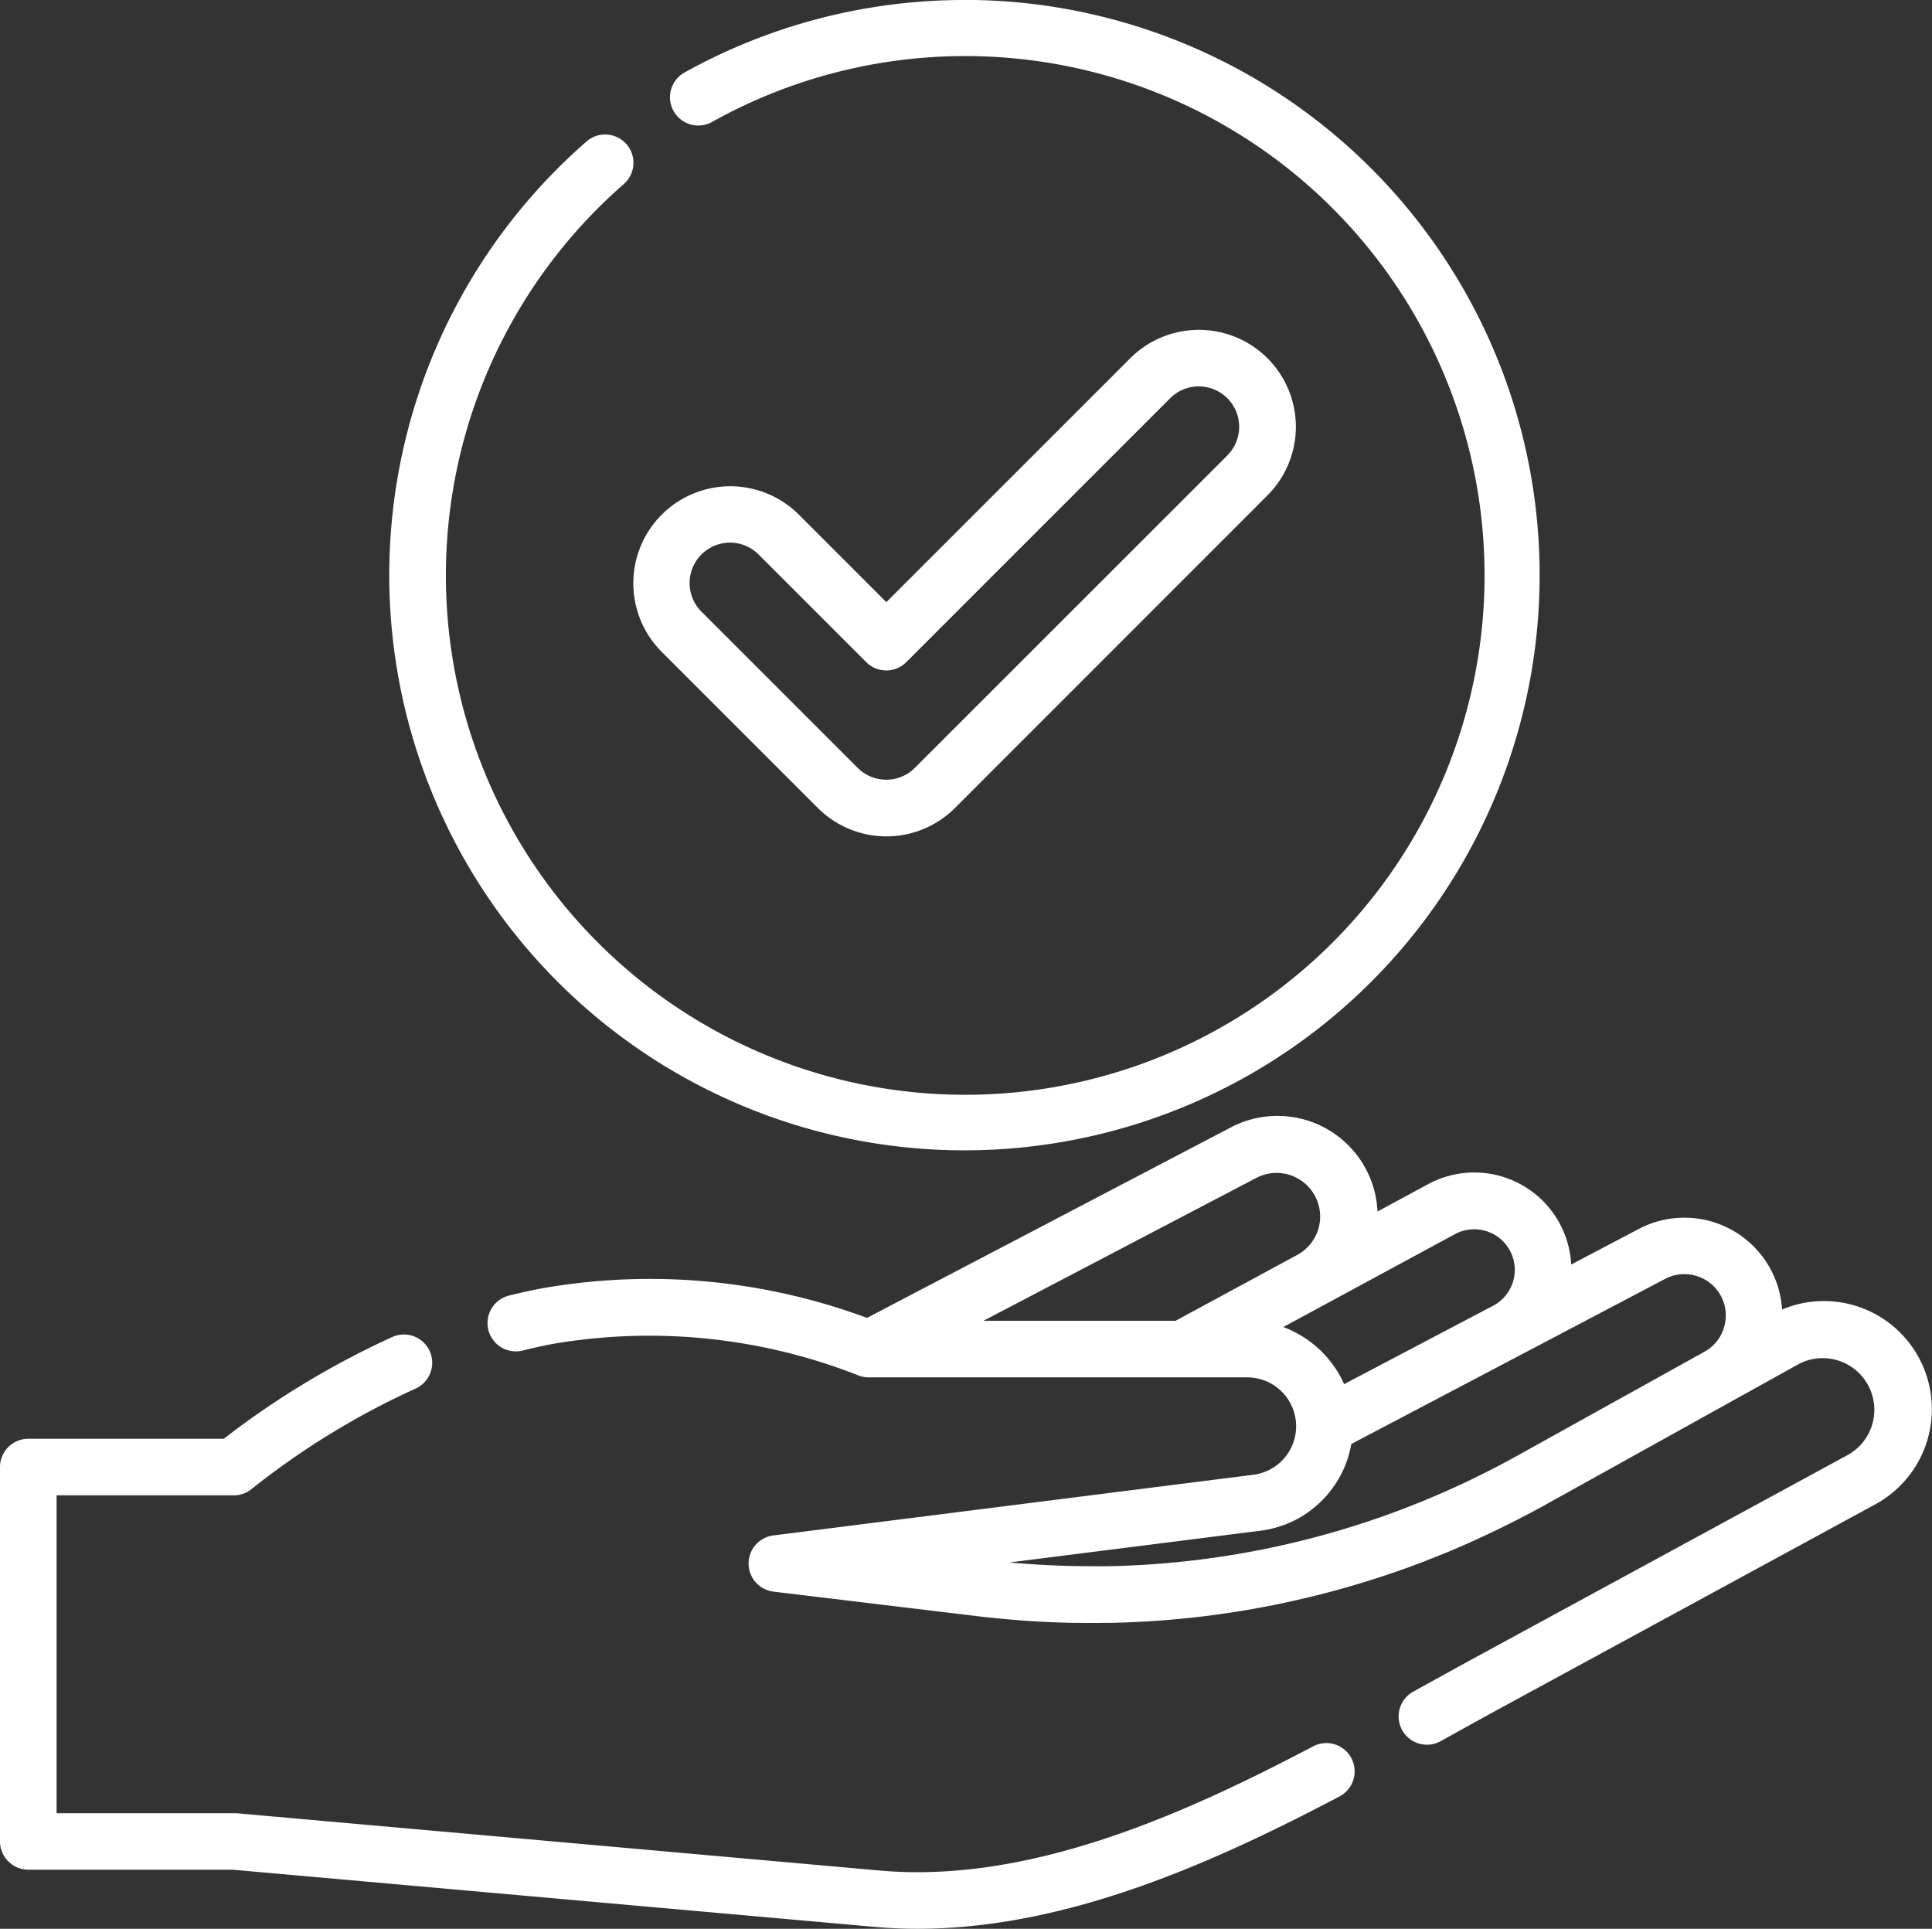
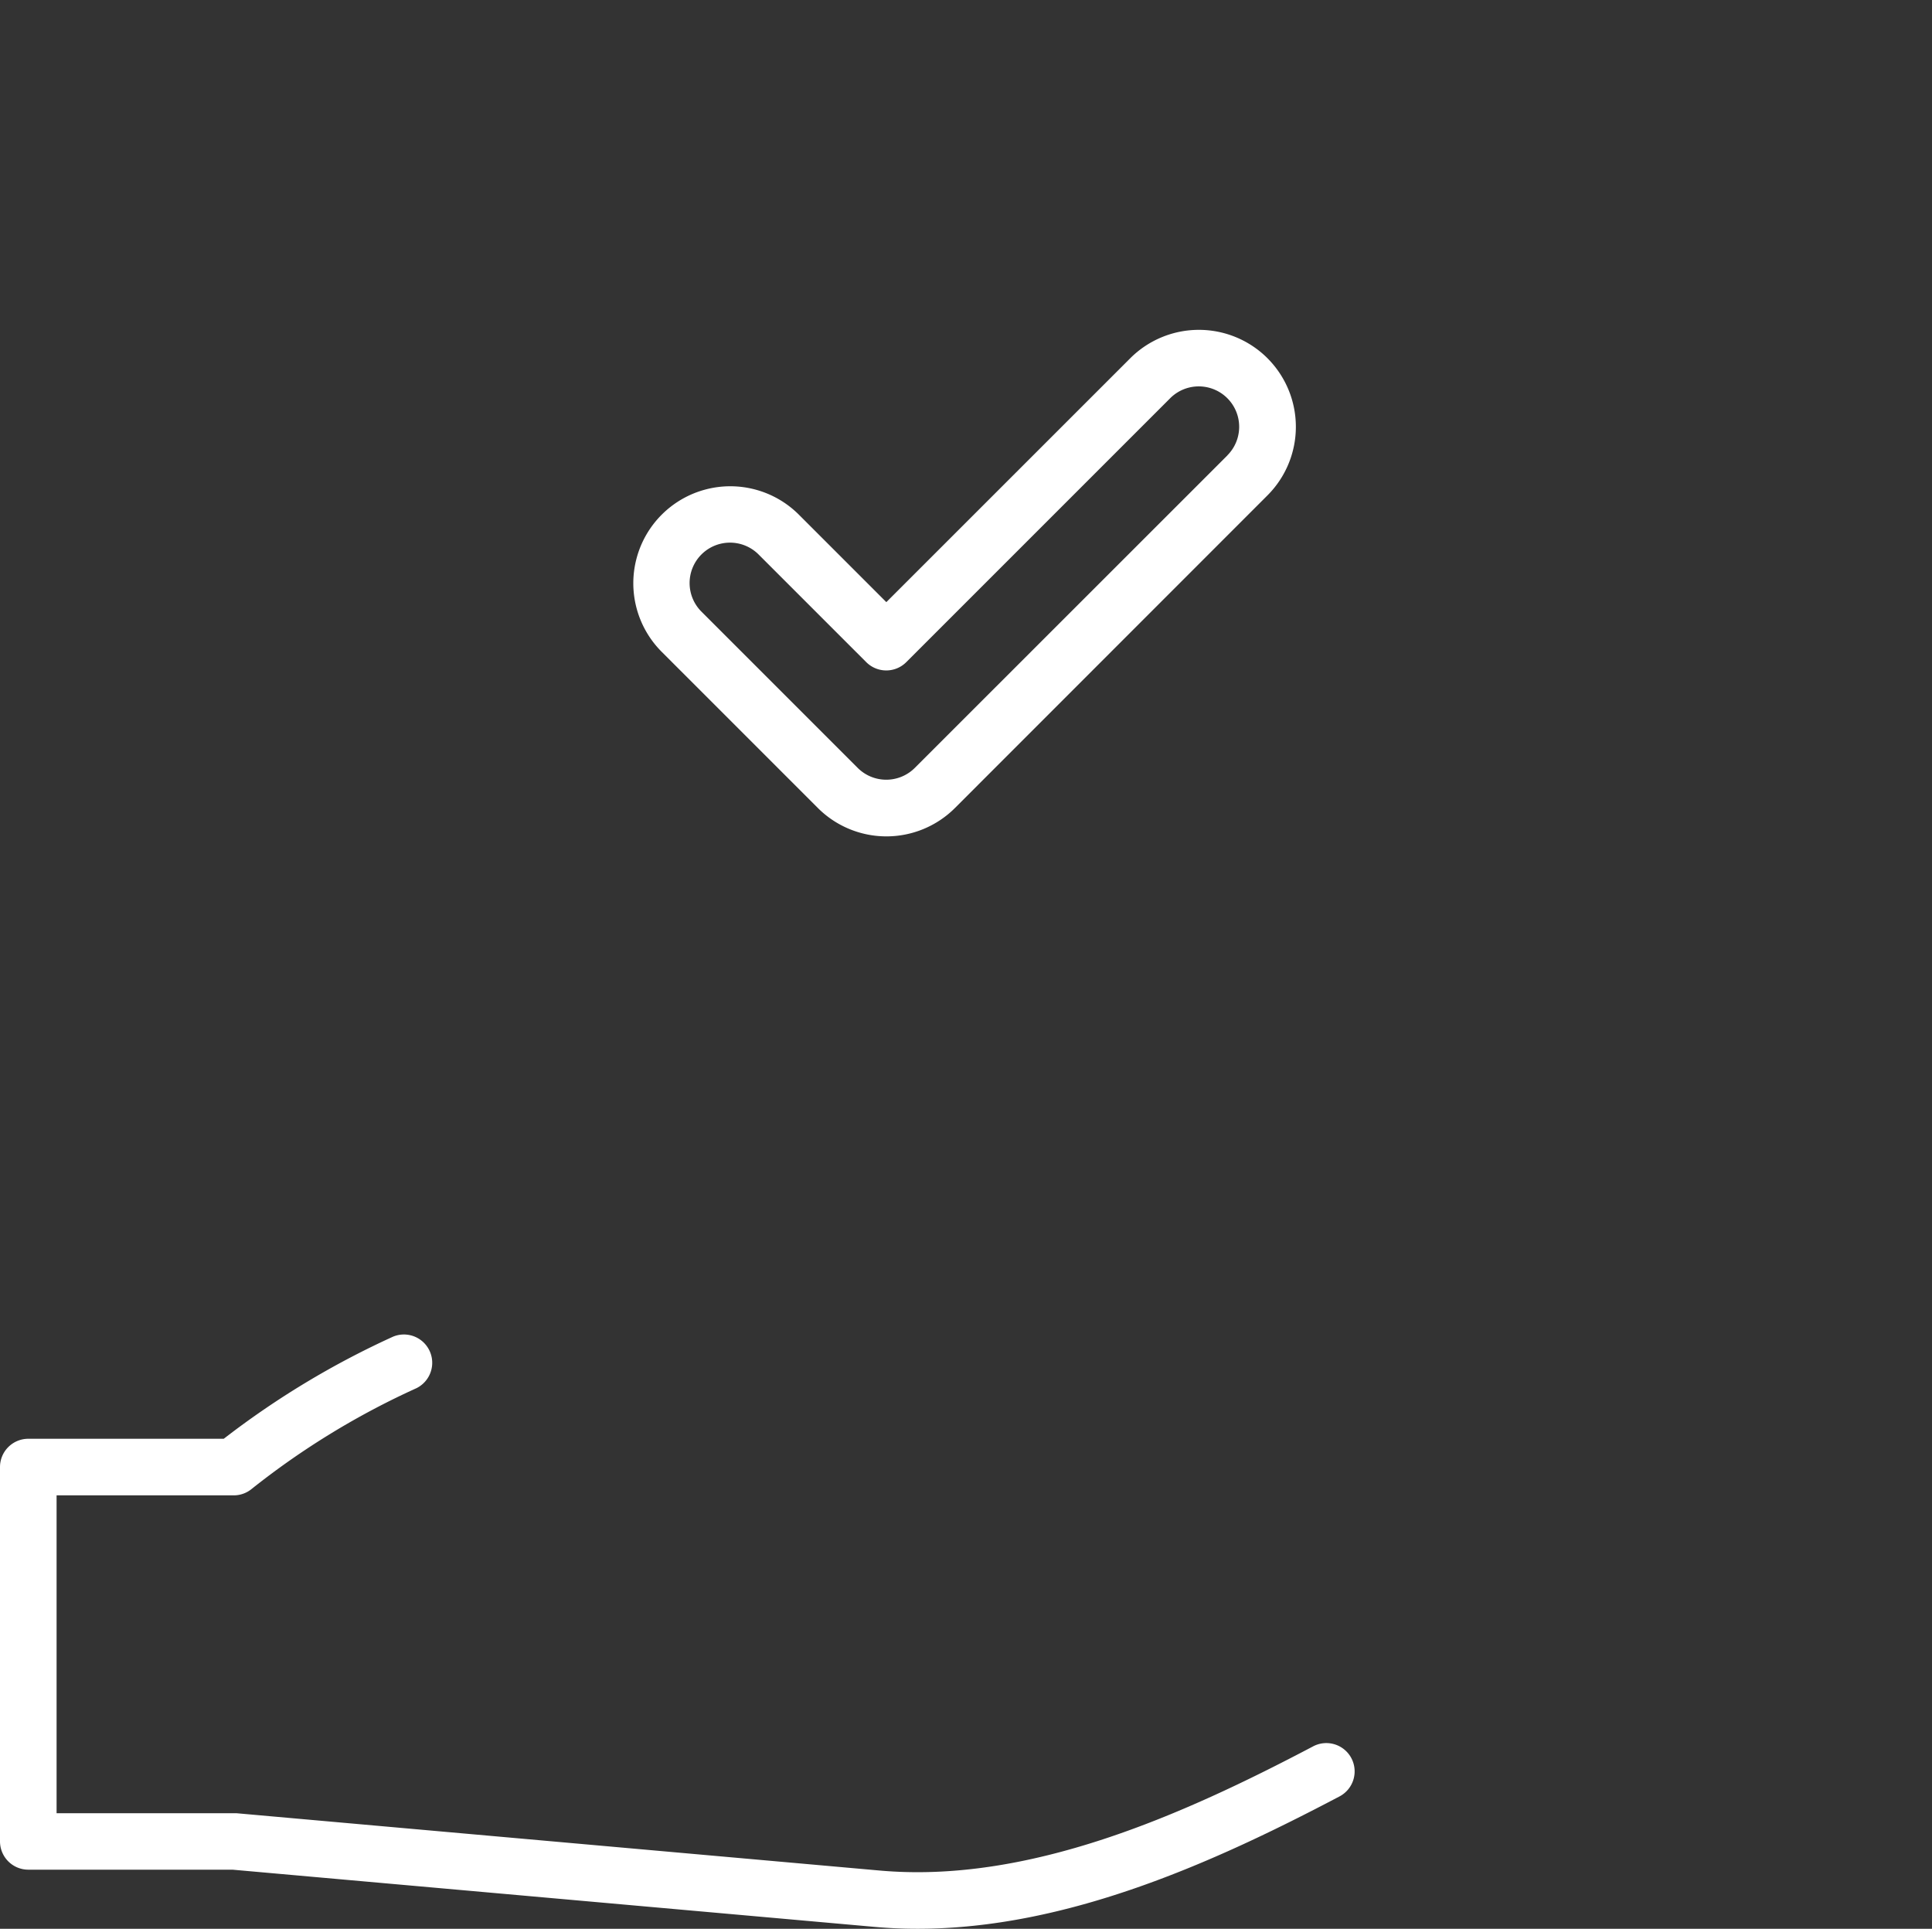
<svg xmlns="http://www.w3.org/2000/svg" width="83.825" height="83.682" viewBox="0 0 83.825 83.682">
  <rect x="0" y="0" width="83.825" height="83.682" fill="#333333" stroke="none" />
  <g transform="translate(0.001)">
    <g transform="translate(27.468 14.311)">
      <path d="M195.3,89.079a4.213,4.213,0,0,0-5.951,0L178.764,99.662l-3.8-3.8a4.208,4.208,0,0,0-5.951,5.951l6.779,6.779a4.208,4.208,0,0,0,5.951,0L195.3,95.031a4.208,4.208,0,0,0,0-5.951Zm-1.736,4.215L180,106.853a1.753,1.753,0,0,1-2.479,0l-6.779-6.779a1.753,1.753,0,1,1,2.479-2.48l4.672,4.672a1.228,1.228,0,0,0,1.736,0l11.451-11.451a1.753,1.753,0,1,1,2.479,2.48Z" transform="translate(-167.777 -87.849)" fill="#fff" />
    </g>
    <g transform="translate(16.889 0)">
-       <path d="M128.118.438A24.97,24.97,0,0,0,115.943,3.6a1.228,1.228,0,0,0,1.2,2.142,22.533,22.533,0,1,1-3.808,2.684,1.227,1.227,0,1,0-1.614-1.85,24.956,24.956,0,1,0,16.4-6.142Z" transform="translate(-103.162 -0.438)" fill="#fff" />
-     </g>
+       </g>
    <g transform="translate(-0.001 57.877)">
      <path d="M58.633,372.355a1.228,1.228,0,0,0-1.658-.514c-5.672,2.988-12.345,5.964-18.813,5.388L10.25,374.742c-.036,0-.073,0-.109,0H2.455v-13.79h7.686a1.228,1.228,0,0,0,.792-.29,34.088,34.088,0,0,1,7.134-4.359,1.228,1.228,0,0,0-1.013-2.236,37.171,37.171,0,0,0-7.346,4.43H1.228A1.228,1.228,0,0,0,0,359.719v16.245a1.228,1.228,0,0,0,1.228,1.228h8.859l27.857,2.482q.936.083,1.869.082c6.47,0,12.843-2.865,18.307-5.743A1.228,1.228,0,0,0,58.633,372.355Z" transform="translate(0 -353.952)" fill="#fff" />
    </g>
    <g transform="translate(21.149 48.408)">
-       <path d="M190.908,306.022a4.678,4.678,0,0,0-5.555-1.5,4.247,4.247,0,0,0-6.219-3.494l-2.931,1.542a4.211,4.211,0,0,0-6.213-3.483L167.8,300.27a4.346,4.346,0,0,0-6.358-3.652l-15.792,8.268a27.065,27.065,0,0,0-14.049-1.292c-.489.091-.99.2-1.487.325a1.228,1.228,0,0,0,.6,2.382c.449-.113.9-.211,1.34-.293a24.768,24.768,0,0,1,13.163,1.35c.025.011.05.02.075.029l.031.012a1.237,1.237,0,0,0,.171.044l.04.007a1.224,1.224,0,0,0,.185.016H162.15a2.121,2.121,0,0,1,.266,4.225l-20.831,2.634a1.228,1.228,0,0,0,.007,2.437l8.847,1.065q.363.044.726.08l.225.022q.258.025.515.047l.243.02q.285.023.569.041l.161.011q.355.022.71.037l.226.009q.251.01.5.016l.267.006q.248,0,.5.006l.233,0h.058q.326,0,.652-.005l.188,0q.27-.006.54-.014l.286-.011.447-.021.3-.016.451-.03.278-.02q.3-.024.606-.052l.224-.021q.294-.029.588-.062l.28-.033.444-.056.3-.041c.146-.02.292-.042.438-.064l.284-.043q.266-.042.53-.088l.183-.031q.345-.061.688-.128l.261-.053.451-.093.289-.063.434-.1.279-.065q.249-.06.5-.123l.206-.052q.341-.088.681-.183l.229-.065q.236-.067.471-.137l.271-.082q.219-.067.437-.136l.267-.085q.24-.078.479-.159l.213-.072q.338-.117.674-.239l.179-.067q.253-.094.506-.191l.249-.1q.221-.087.442-.177l.253-.1q.233-.1.465-.2l.212-.091q.333-.145.664-.3l.11-.051q.28-.129.558-.261l.224-.109q.224-.109.446-.22l.238-.12q.227-.116.453-.234l.209-.109q.327-.174.651-.353l8.1-4.5,2.95-1.637a2.242,2.242,0,0,1,2.1,3.959l-16.185,8.8c-.84.457-1.692.929-2.555,1.406l-.111.062a1.228,1.228,0,1,0,1.189,2.148l.111-.062c.857-.474,1.7-.943,2.539-1.4l16.185-8.8a4.7,4.7,0,0,0,1.5-6.958ZM159.04,305.01h-8.335l11.874-6.217a1.892,1.892,0,0,1,1.777,3.339Zm5.092.451,0,0q-.1-.048-.2-.092l-.073-.029c-.047-.019-.093-.038-.14-.055l-.011,0,1.827-.989h0l5.632-3.048a1.76,1.76,0,1,1,1.657,3.106l-6.474,3.406c-.01-.023-.021-.044-.031-.067-.018-.039-.036-.078-.054-.116s-.03-.06-.046-.09-.039-.075-.06-.112l-.05-.087c-.021-.037-.043-.073-.066-.109l-.054-.084c-.023-.035-.046-.07-.071-.1l-.059-.083-.075-.1-.063-.08c-.026-.033-.053-.065-.08-.1l-.066-.077-.085-.092-.069-.073-.09-.089-.072-.069c-.031-.029-.063-.057-.1-.085l-.074-.065-.1-.081-.076-.06c-.035-.027-.071-.052-.107-.078l-.076-.054c-.038-.026-.078-.051-.117-.076l-.073-.047c-.044-.027-.089-.052-.134-.078l-.062-.036C164.268,305.529,164.2,305.494,164.132,305.461Zm18.733-.282a1.773,1.773,0,0,1-.88,1.175l-8.1,4.5q-.635.353-1.279.679l-.011.005a37.975,37.975,0,0,1-16.457,4.121c-.15,0-.3,0-.449,0l-.266,0q-1.79,0-3.592-.163l10.9-1.378c.116-.015.231-.035.344-.058l.045-.009c.107-.023.213-.05.317-.081l.056-.017q.154-.047.3-.1l.047-.019c.1-.041.2-.084.3-.132l.017-.009q.148-.072.289-.155l.027-.015c.093-.055.183-.114.272-.175l.042-.029q.129-.091.251-.191l.039-.033c.082-.069.163-.14.24-.214l.022-.022c.079-.077.155-.155.228-.237l.008-.009c.073-.082.141-.167.208-.254l.028-.036q.095-.127.181-.259l.029-.045c.056-.09.11-.181.161-.274l.02-.038c.052-.1.1-.2.146-.3v0c.044-.1.084-.206.121-.311l.015-.04c.034-.1.065-.2.092-.306.005-.019.01-.038.015-.057q.039-.154.067-.311c0-.008,0-.015,0-.023l6.794-3.574.507-.267h0l6.318-3.324a1.8,1.8,0,0,1,2.3.544A1.776,1.776,0,0,1,182.865,305.18Z" transform="translate(-129.183 -296.116)" fill="#fff" />
-     </g>
+       </g>
  </g>
</svg>